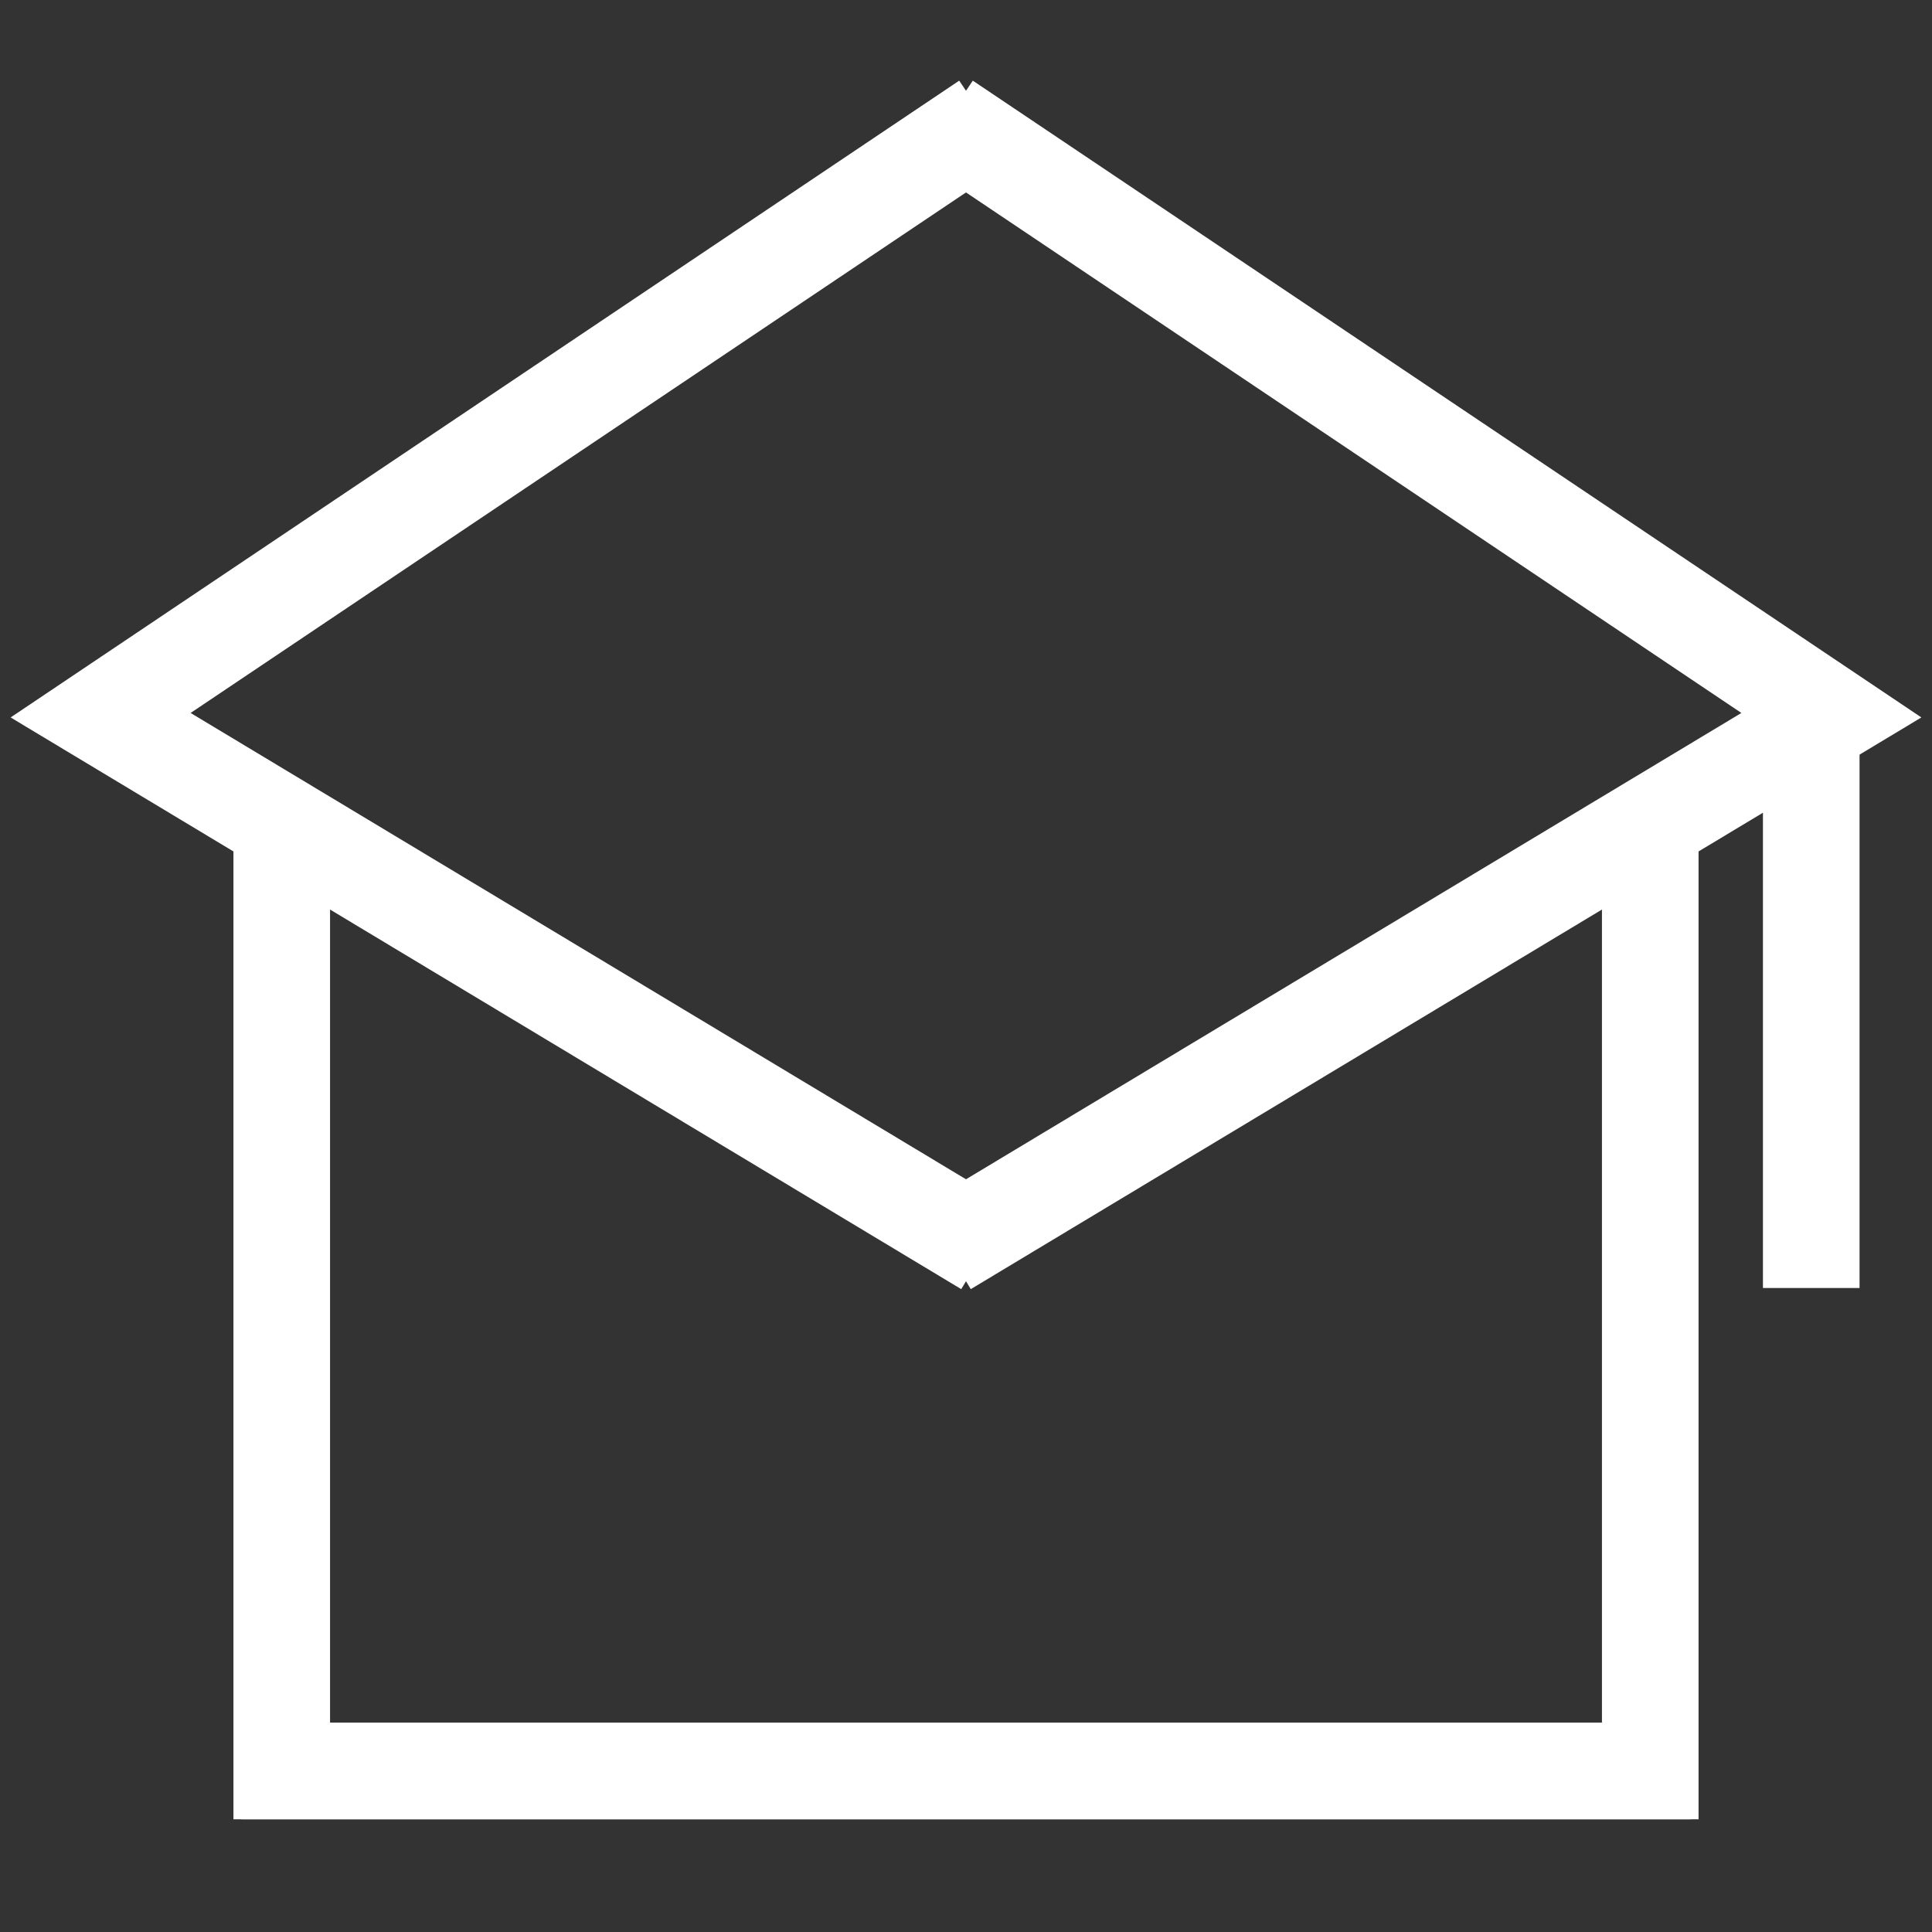
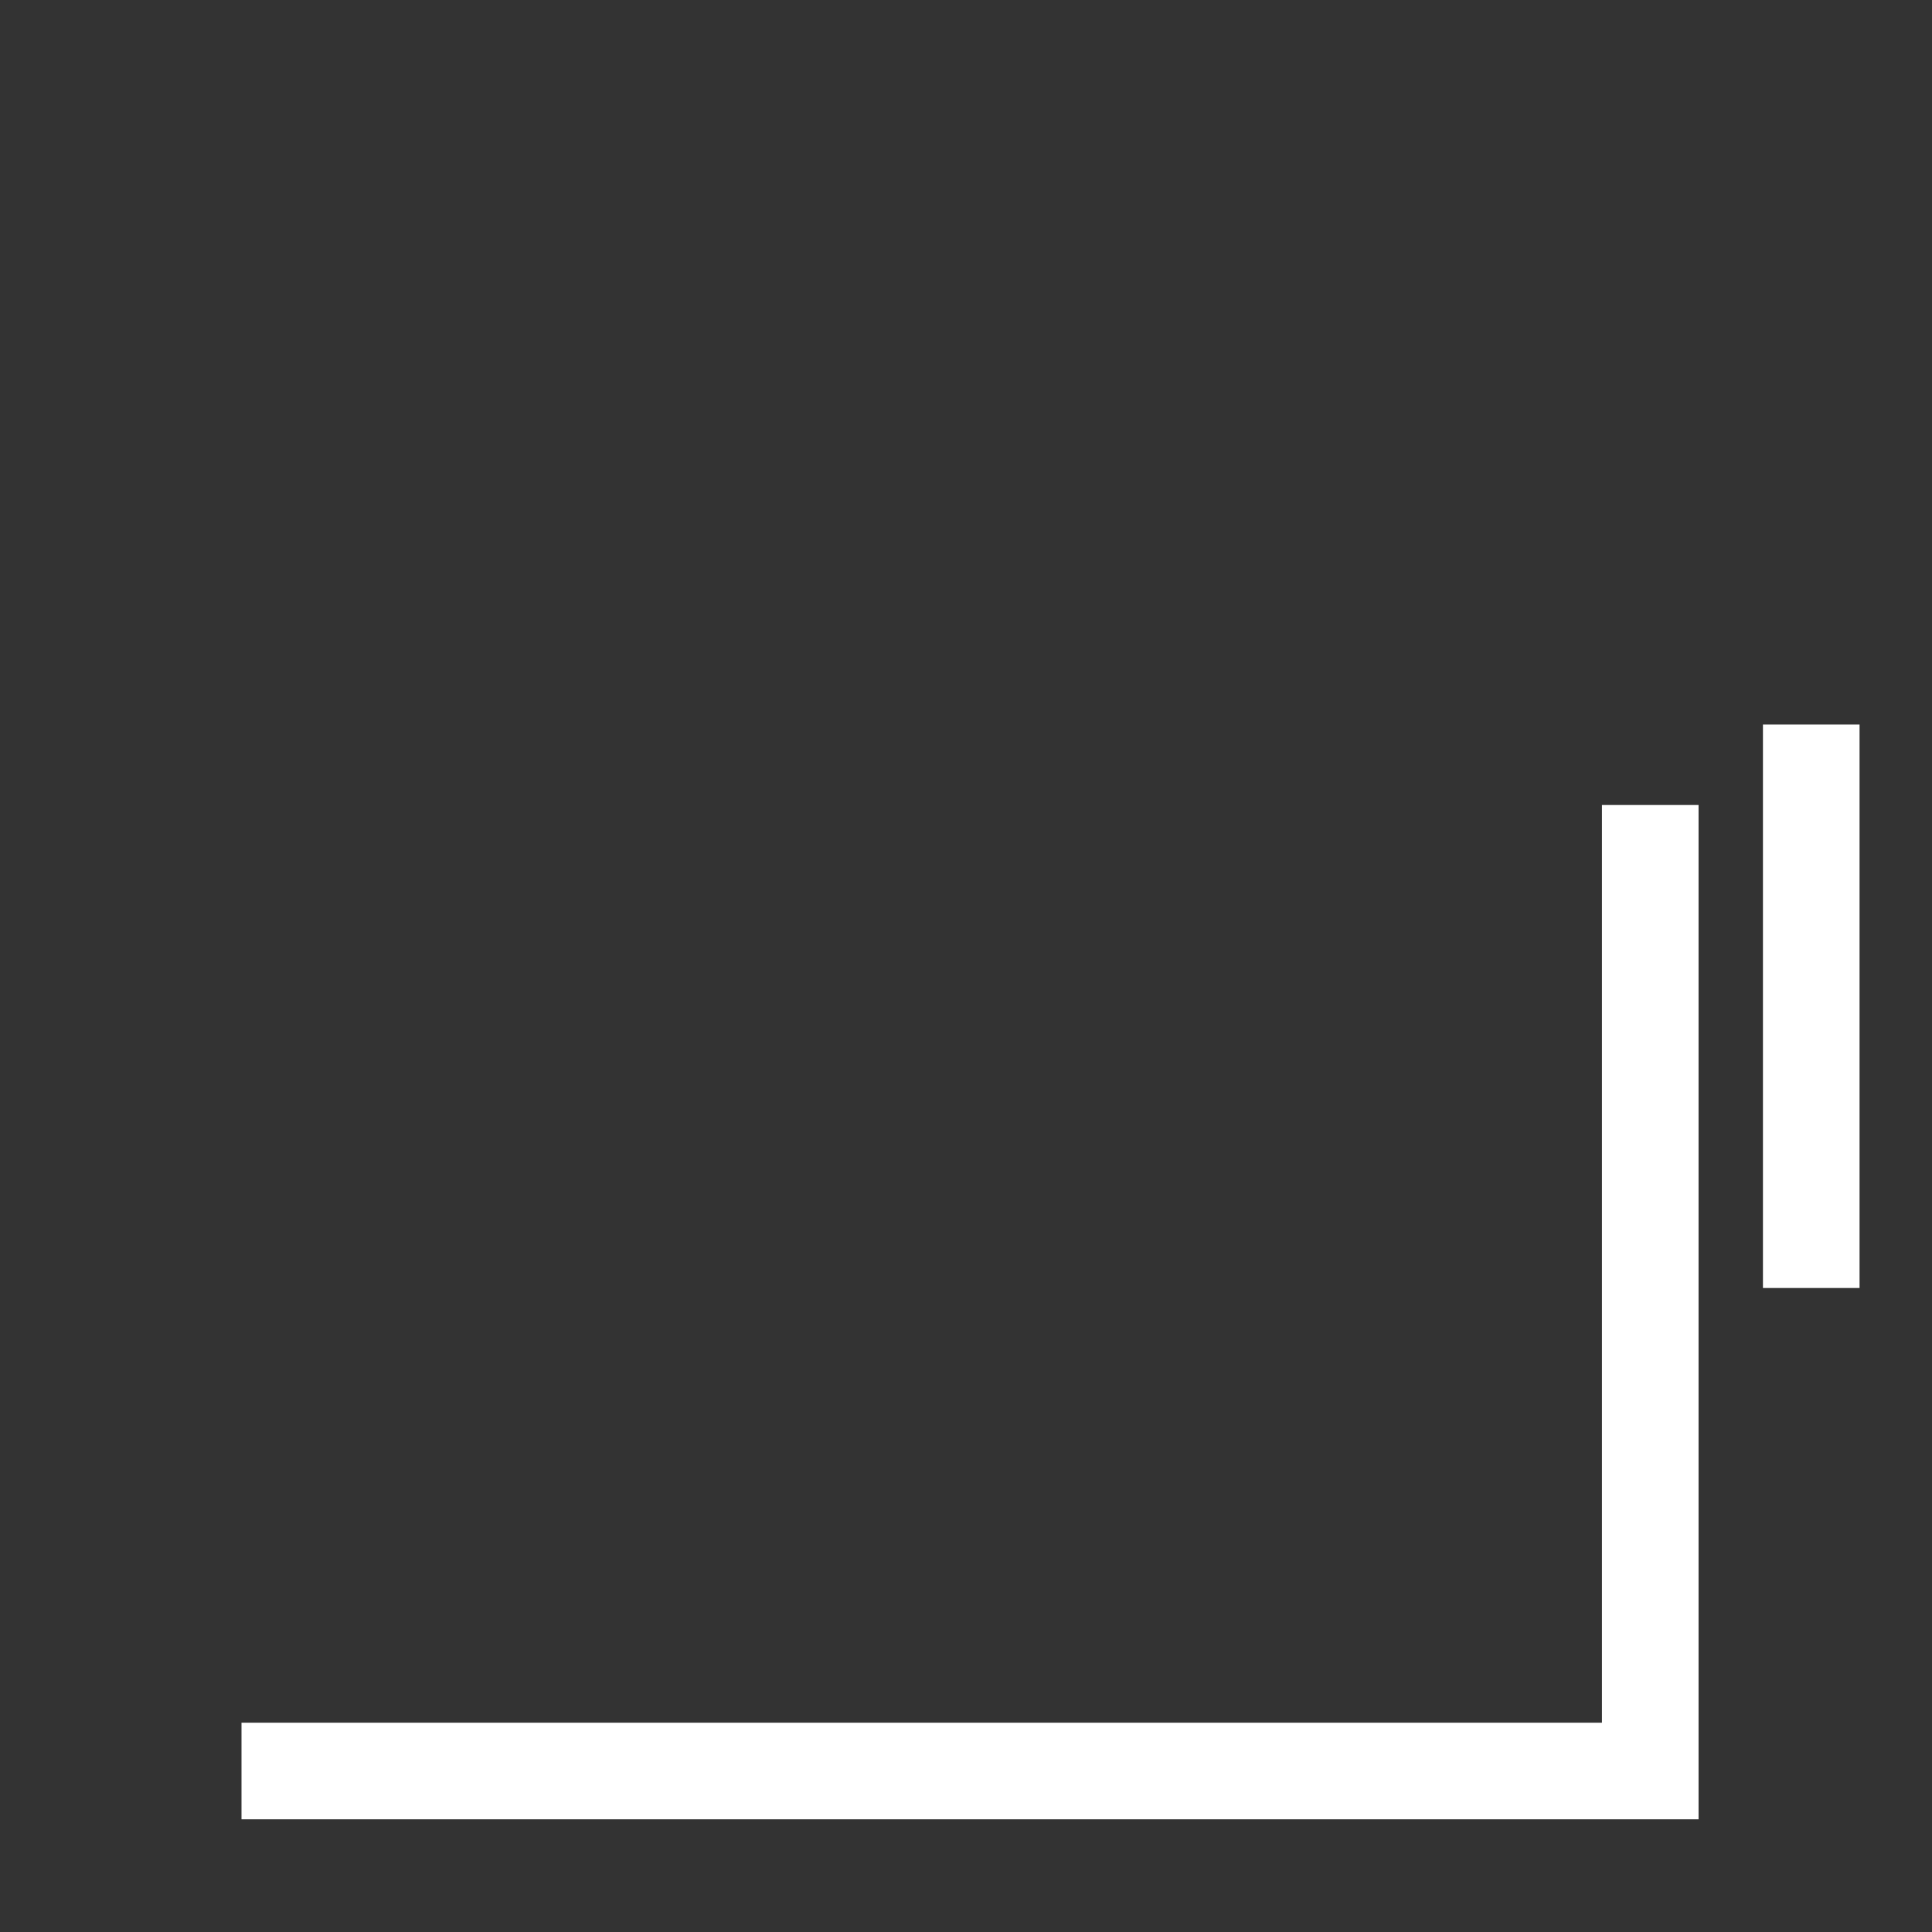
<svg xmlns="http://www.w3.org/2000/svg" width="48" height="48" viewBox="0 0 48 48" fill="none">
  <rect x="0" y="0" width="48" height="48" fill="#333333" stroke="none" />
-   <path d="M24.5 3L2.5 17.769L24.5 31" stroke="white" stroke-width="2.4" />
-   <path d="M7 20V44H42" stroke="white" stroke-width="2.4" />
-   <path d="M23.5 3L45.5 17.769L23.5 31" stroke="white" stroke-width="2.4" />
  <path d="M41 20V44H6" stroke="white" stroke-width="2.4" />
  <path d="M45 18V32" stroke="white" stroke-width="2.4" />
</svg>